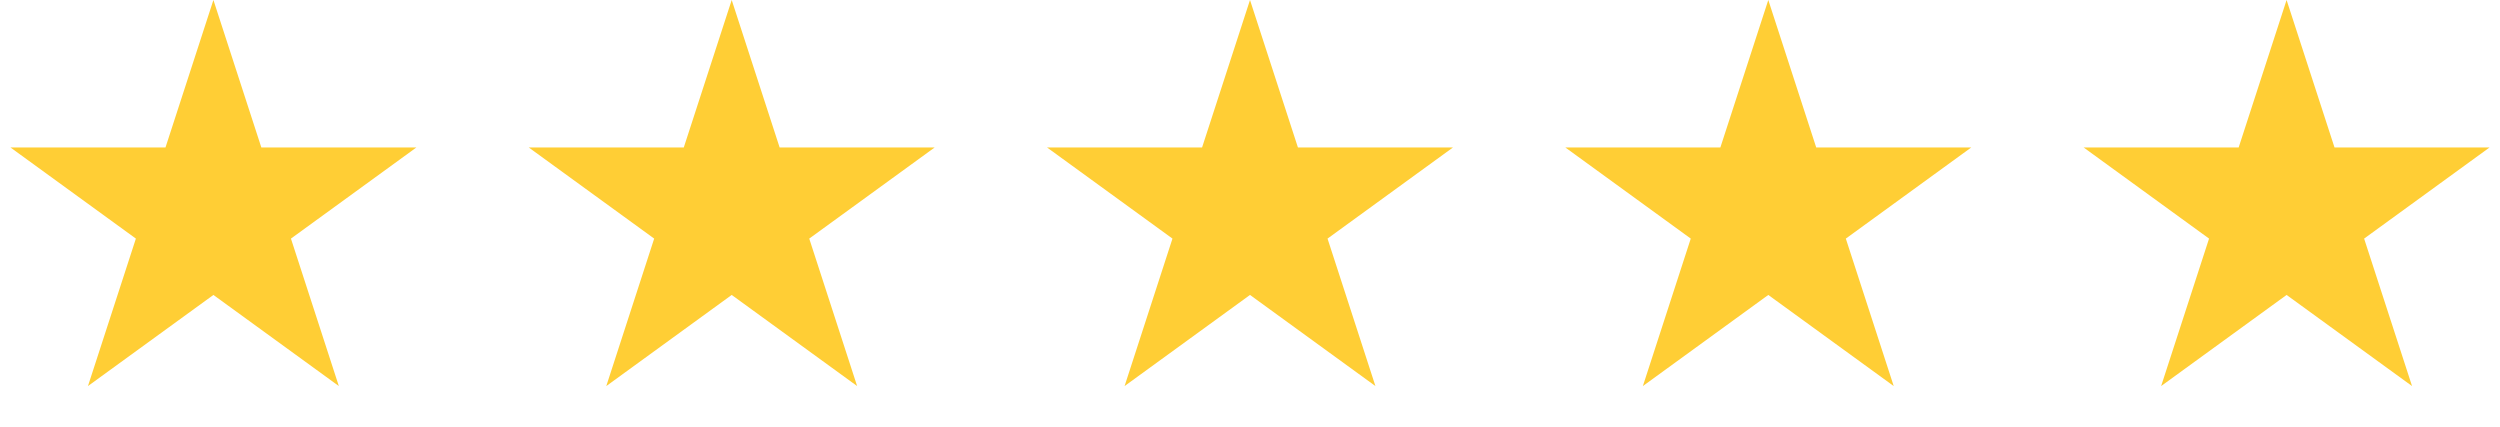
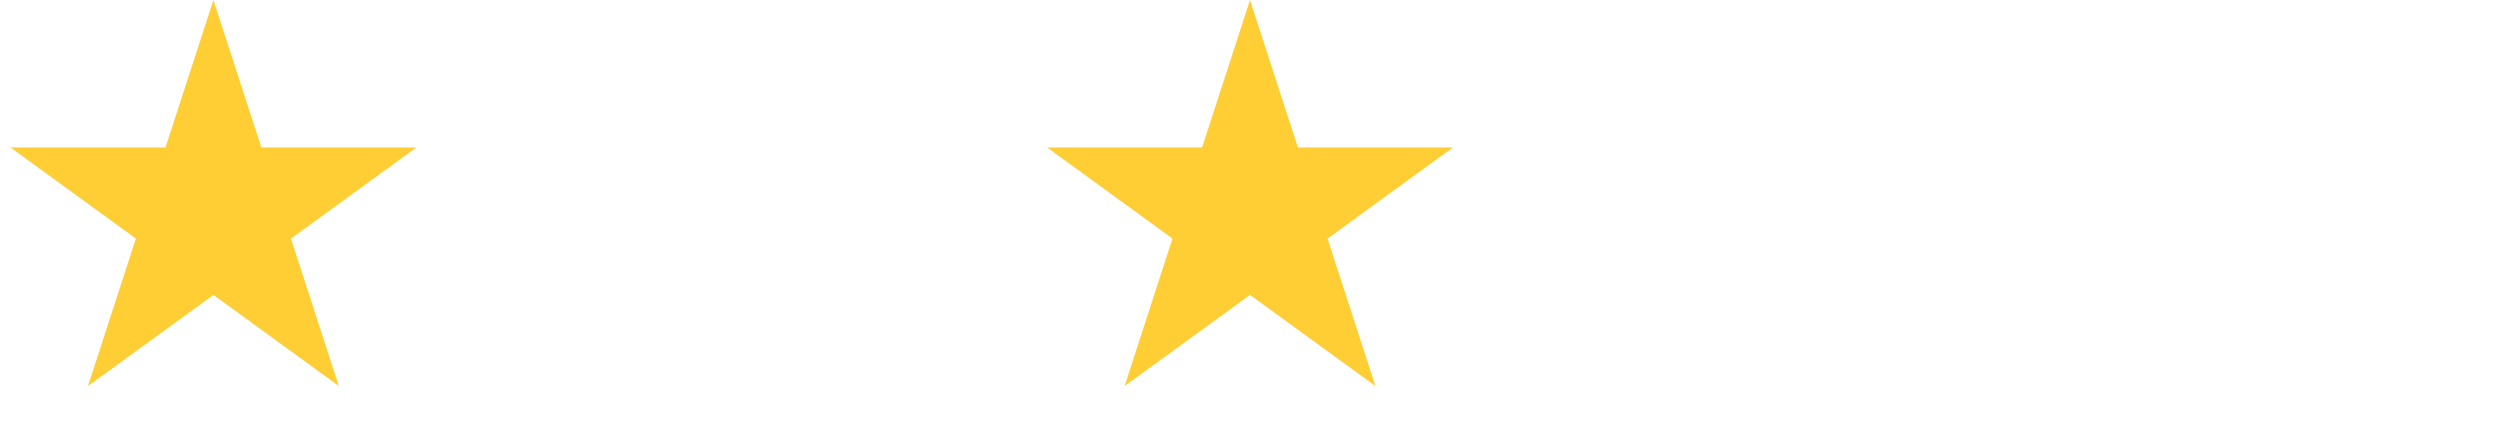
<svg xmlns="http://www.w3.org/2000/svg" width="82" height="14" viewBox="0 0 82 14" fill="none">
  <path d="M7 0L8.572 4.837H13.657L9.543 7.826L11.114 12.663L7 9.674L2.885 12.663L4.457 7.826L0.343 4.837H5.428L7 0Z" fill="#FFCE35" />
-   <path d="M24 0L25.572 4.837H30.657L26.543 7.826L28.114 12.663L24 9.674L19.886 12.663L21.457 7.826L17.343 4.837H22.428L24 0Z" fill="#FFCE35" />
  <path d="M41 0L42.572 4.837H47.657L43.543 7.826L45.114 12.663L41 9.674L36.886 12.663L38.457 7.826L34.343 4.837H39.428L41 0Z" fill="#FFCE35" />
-   <path d="M58 0L59.572 4.837H64.657L60.543 7.826L62.114 12.663L58 9.674L53.886 12.663L55.457 7.826L51.343 4.837H56.428L58 0Z" fill="#FFCE35" />
-   <path d="M75 0L76.572 4.837H81.657L77.543 7.826L79.115 12.663L75 9.674L70.885 12.663L72.457 7.826L68.343 4.837H73.428L75 0Z" fill="#FFCE35" />
</svg>